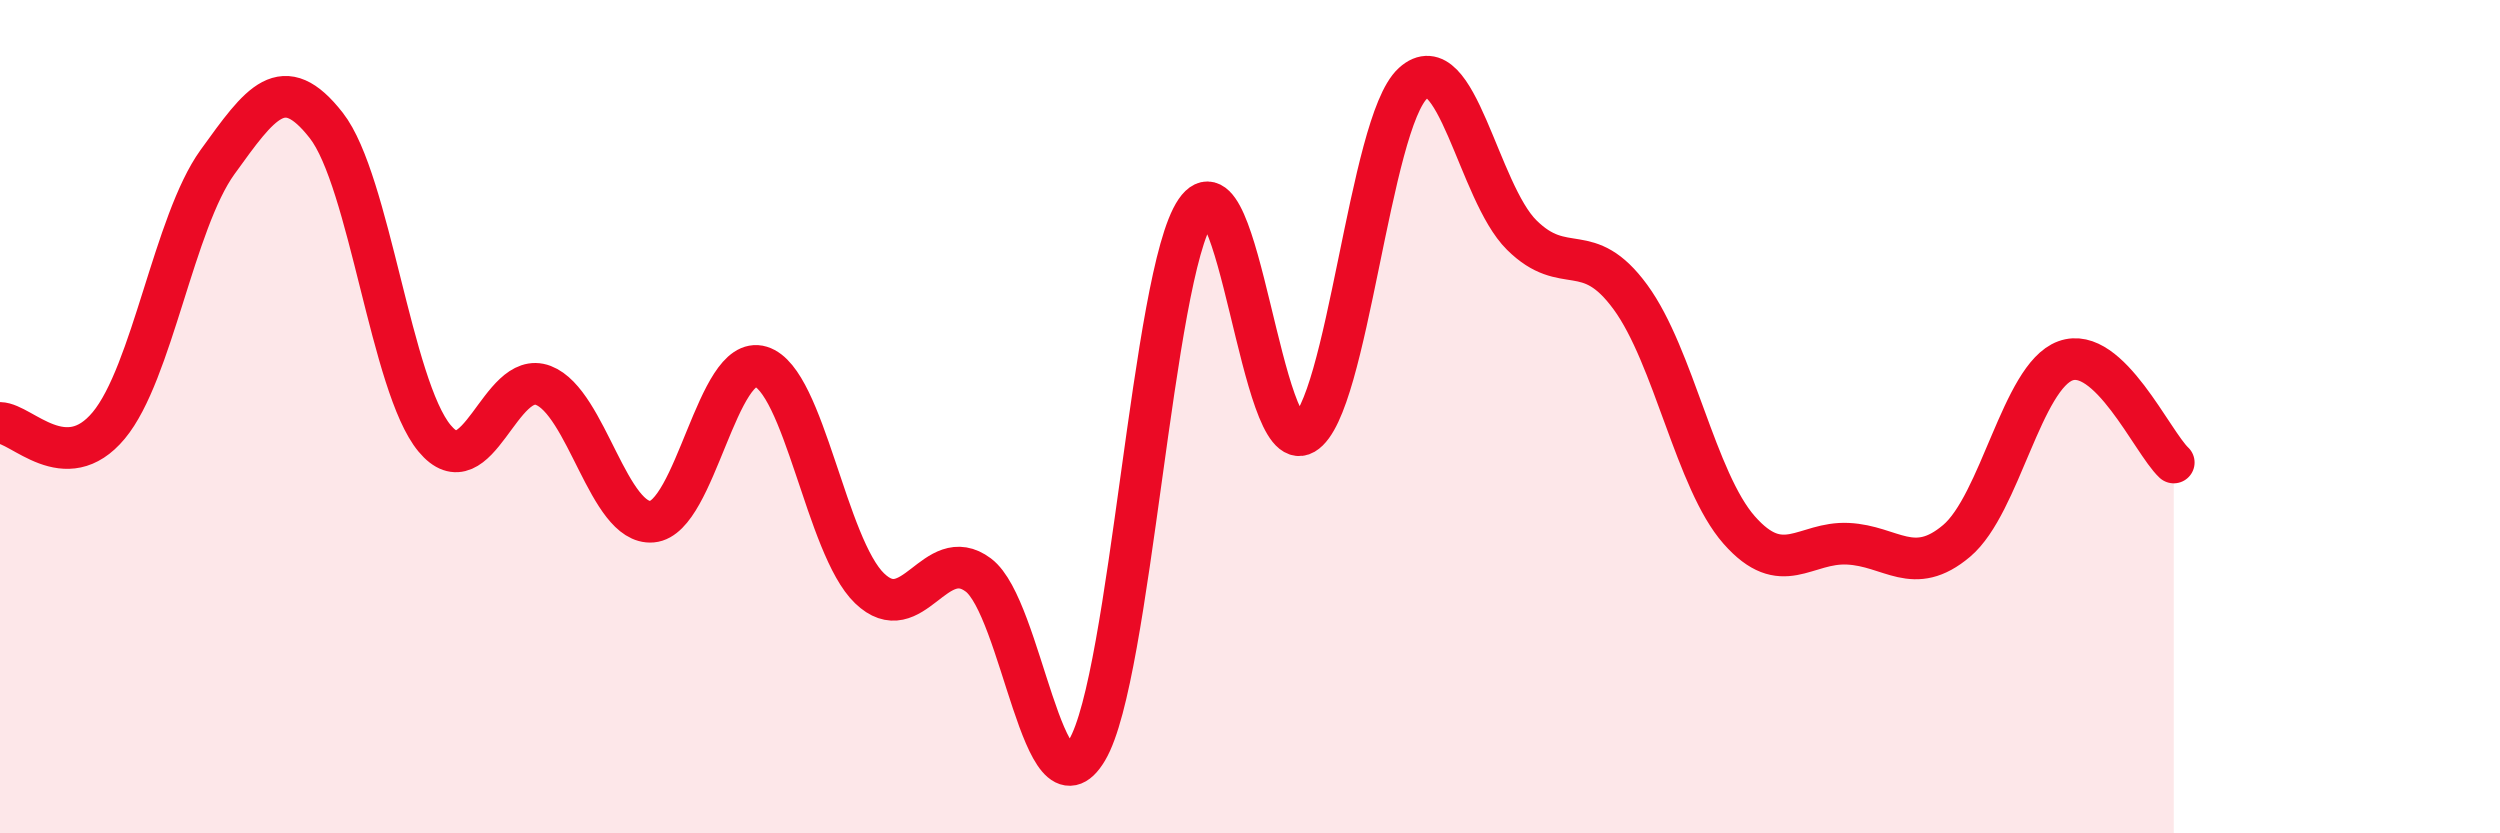
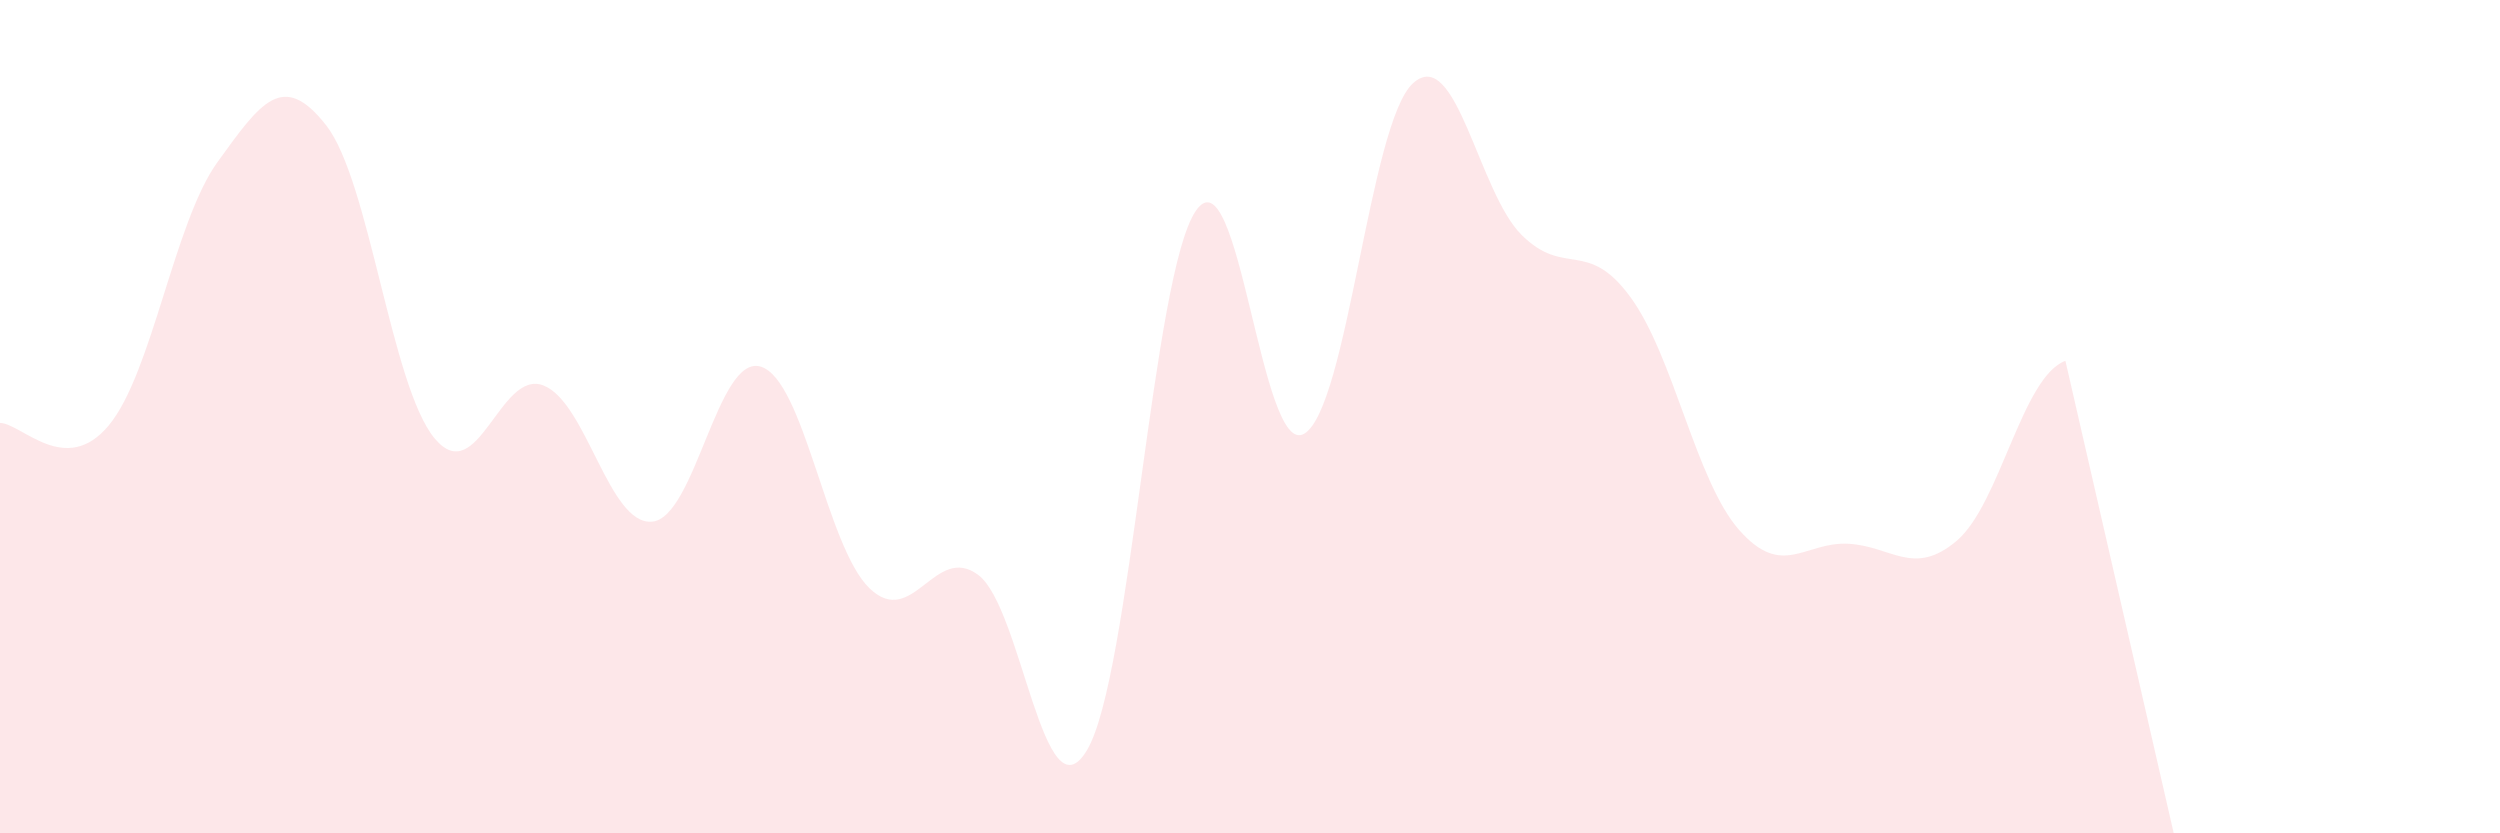
<svg xmlns="http://www.w3.org/2000/svg" width="60" height="20" viewBox="0 0 60 20">
-   <path d="M 0,10.15 C 0.52,10.16 1.57,11.46 2.61,10.21 C 3.65,8.96 4.18,5.33 5.22,3.89 C 6.26,2.45 6.79,1.68 7.83,3.01 C 8.87,4.34 9.39,9.27 10.43,10.52 C 11.47,11.77 12,8.85 13.04,9.25 C 14.08,9.65 14.61,12.61 15.65,12.52 C 16.69,12.43 17.22,8.48 18.26,8.8 C 19.3,9.12 19.83,13.12 20.87,14.12 C 21.91,15.12 22.44,13.02 23.48,13.8 C 24.52,14.58 25.05,19.75 26.09,18 C 27.13,16.25 27.66,6.58 28.7,5.06 C 29.74,3.54 30.26,11.02 31.3,10.41 C 32.34,9.8 32.87,2.95 33.91,2 C 34.95,1.05 35.48,4.61 36.52,5.64 C 37.56,6.67 38.09,5.71 39.13,7.13 C 40.17,8.55 40.7,11.54 41.74,12.72 C 42.78,13.9 43.31,13 44.35,13.05 C 45.39,13.1 45.92,13.86 46.96,12.98 C 48,12.1 48.53,9.04 49.57,8.66 C 50.61,8.28 51.65,10.61 52.17,11.1L52.17 20L0 20Z" fill="#EB0A25" opacity="0.1" stroke-linecap="round" stroke-linejoin="round" />
-   <path d="M 0,10.15 C 0.52,10.16 1.57,11.46 2.61,10.21 C 3.65,8.96 4.18,5.33 5.22,3.89 C 6.26,2.45 6.79,1.68 7.83,3.01 C 8.87,4.34 9.39,9.27 10.43,10.52 C 11.47,11.77 12,8.85 13.04,9.25 C 14.08,9.65 14.61,12.61 15.65,12.52 C 16.69,12.43 17.22,8.48 18.26,8.8 C 19.3,9.12 19.83,13.12 20.87,14.12 C 21.91,15.12 22.44,13.02 23.48,13.8 C 24.52,14.58 25.05,19.75 26.09,18 C 27.13,16.25 27.66,6.58 28.7,5.06 C 29.74,3.54 30.26,11.02 31.3,10.41 C 32.34,9.8 32.87,2.95 33.91,2 C 34.95,1.05 35.48,4.61 36.52,5.64 C 37.56,6.67 38.09,5.71 39.13,7.13 C 40.17,8.55 40.7,11.54 41.74,12.72 C 42.78,13.9 43.31,13 44.35,13.05 C 45.39,13.1 45.92,13.86 46.96,12.98 C 48,12.1 48.53,9.04 49.57,8.66 C 50.61,8.28 51.65,10.61 52.17,11.1" stroke="#EB0A25" stroke-width="1" fill="none" stroke-linecap="round" stroke-linejoin="round" />
+   <path d="M 0,10.15 C 0.52,10.16 1.57,11.46 2.61,10.21 C 3.65,8.96 4.18,5.33 5.22,3.89 C 6.26,2.45 6.79,1.68 7.83,3.01 C 8.87,4.34 9.39,9.27 10.43,10.52 C 11.47,11.77 12,8.85 13.04,9.25 C 14.08,9.65 14.61,12.61 15.65,12.52 C 16.69,12.43 17.22,8.48 18.26,8.8 C 19.3,9.12 19.83,13.12 20.87,14.12 C 21.91,15.12 22.44,13.02 23.48,13.8 C 24.52,14.58 25.05,19.75 26.09,18 C 27.13,16.25 27.66,6.58 28.7,5.06 C 29.74,3.54 30.26,11.02 31.3,10.41 C 32.34,9.8 32.87,2.95 33.91,2 C 34.95,1.05 35.48,4.61 36.52,5.64 C 37.56,6.67 38.09,5.71 39.13,7.13 C 40.17,8.55 40.7,11.54 41.74,12.72 C 42.78,13.9 43.31,13 44.35,13.05 C 45.39,13.1 45.92,13.86 46.96,12.98 C 48,12.1 48.53,9.04 49.57,8.66 L52.17 20L0 20Z" fill="#EB0A25" opacity="0.1" stroke-linecap="round" stroke-linejoin="round" />
</svg>